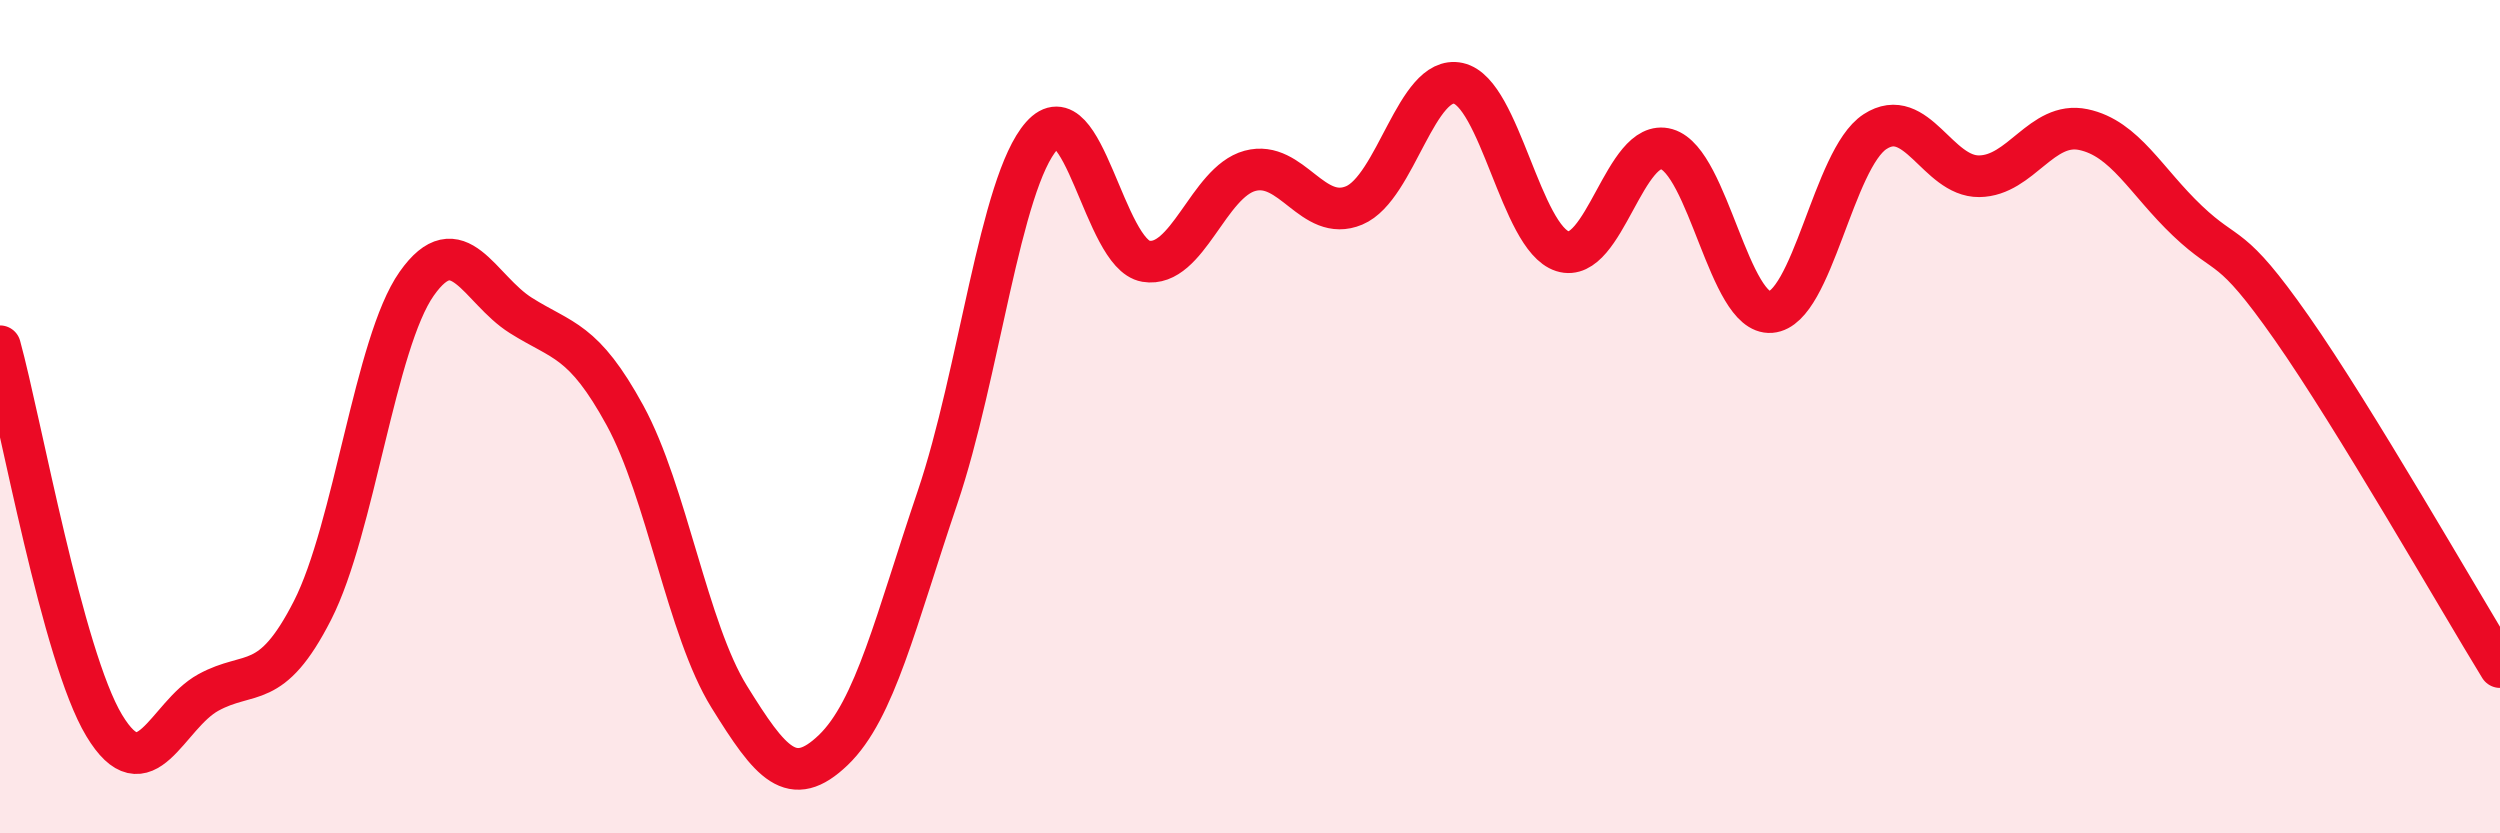
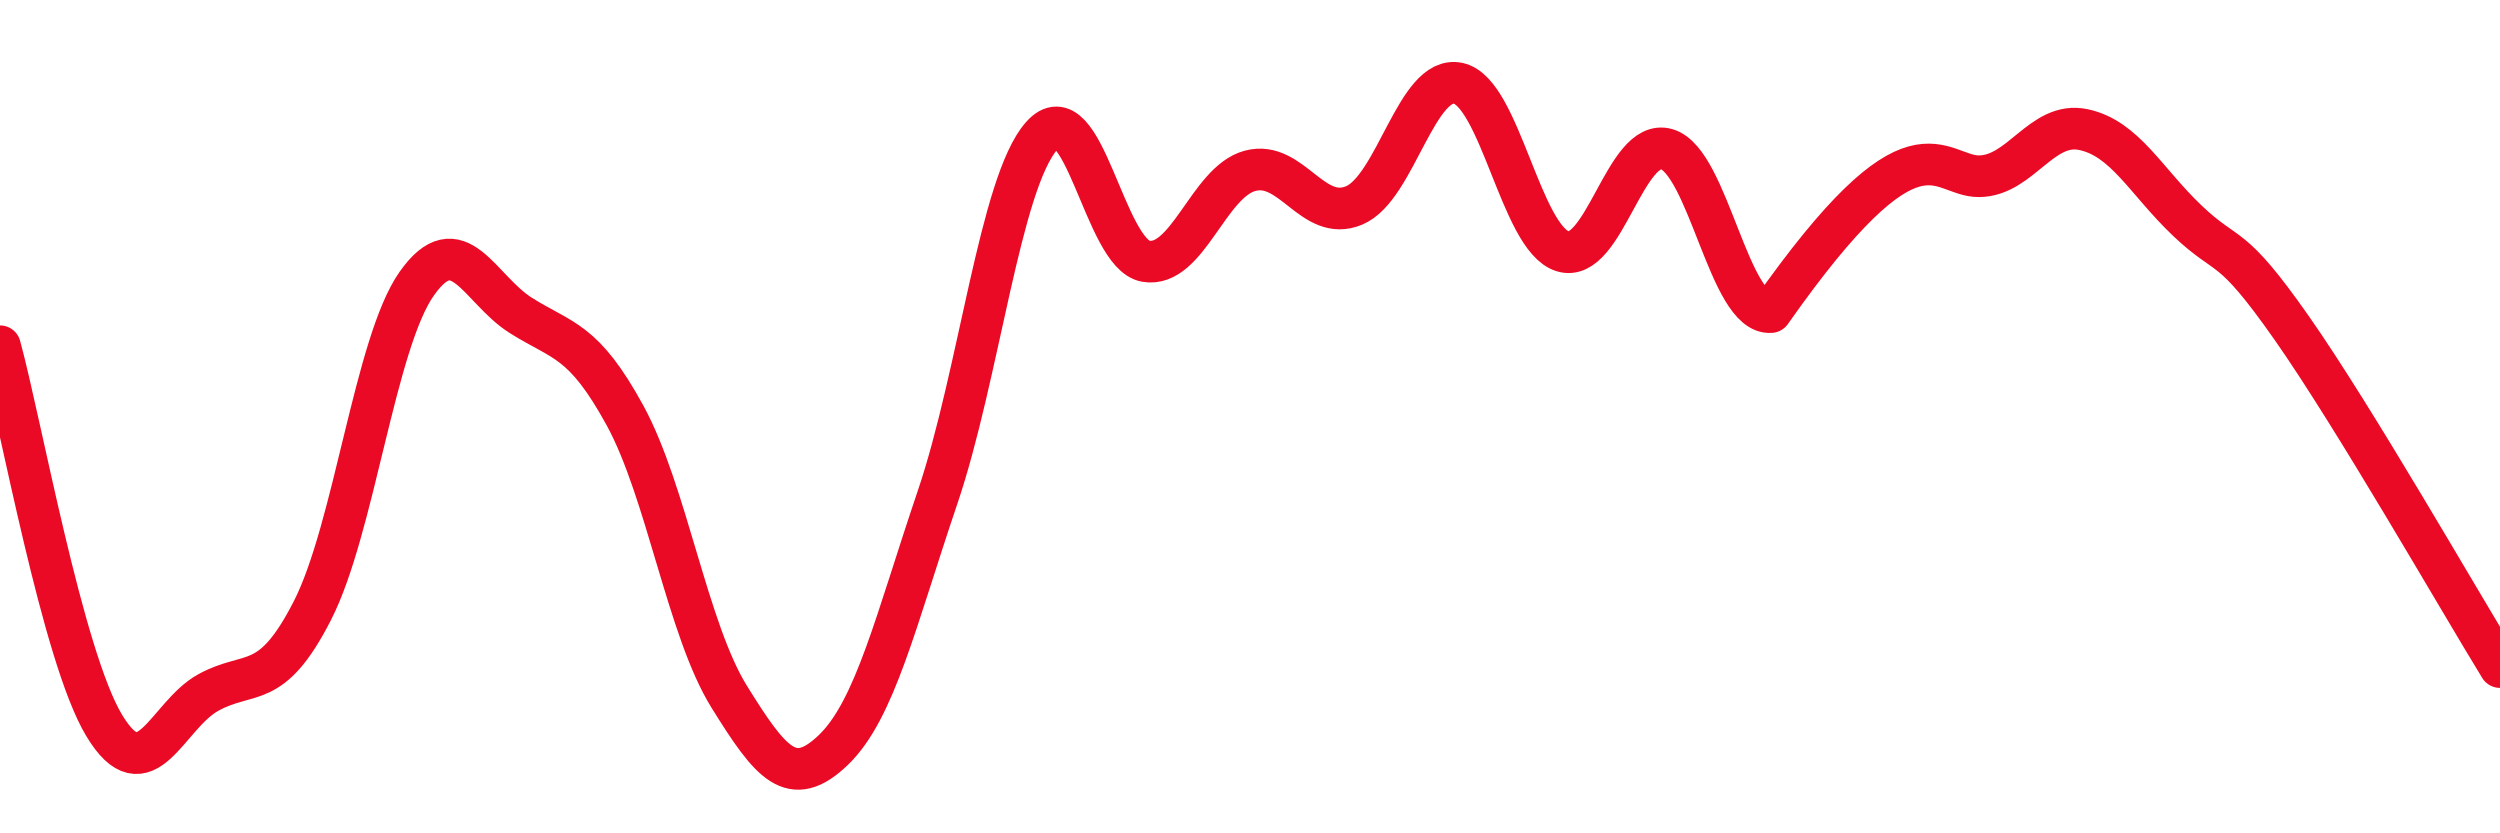
<svg xmlns="http://www.w3.org/2000/svg" width="60" height="20" viewBox="0 0 60 20">
-   <path d="M 0,8.31 C 0.5,10.13 1.5,15.75 2.5,17.41 C 3.5,19.07 4,17.17 5,16.62 C 6,16.07 6.5,16.61 7.5,14.65 C 8.5,12.69 9,8.23 10,6.81 C 11,5.39 11.5,6.94 12.5,7.57 C 13.5,8.2 14,8.14 15,9.97 C 16,11.8 16.5,15.11 17.5,16.72 C 18.5,18.33 19,18.96 20,18 C 21,17.04 21.5,14.89 22.5,11.94 C 23.5,8.99 24,4.39 25,3.26 C 26,2.13 26.5,6.1 27.5,6.27 C 28.5,6.44 29,4.37 30,4.1 C 31,3.83 31.5,5.35 32.5,4.93 C 33.5,4.51 34,1.78 35,2 C 36,2.22 36.5,5.71 37.5,6.03 C 38.5,6.35 39,3.29 40,3.58 C 41,3.87 41.5,7.57 42.5,7.49 C 43.5,7.41 44,3.81 45,3.16 C 46,2.51 46.5,4.24 47.5,4.23 C 48.5,4.22 49,2.9 50,3.11 C 51,3.32 51.5,4.35 52.5,5.3 C 53.5,6.25 53.5,5.73 55,7.87 C 56.5,10.01 59,14.38 60,16.01L60 20L0 20Z" fill="#EB0A25" opacity="0.1" stroke-linecap="round" stroke-linejoin="round" />
-   <path d="M 0,8.31 C 0.5,10.13 1.5,15.75 2.5,17.41 C 3.5,19.07 4,17.17 5,16.62 C 6,16.07 6.5,16.61 7.5,14.65 C 8.5,12.69 9,8.23 10,6.81 C 11,5.39 11.5,6.94 12.5,7.57 C 13.5,8.2 14,8.14 15,9.97 C 16,11.8 16.5,15.11 17.5,16.72 C 18.5,18.33 19,18.96 20,18 C 21,17.04 21.5,14.89 22.5,11.94 C 23.5,8.99 24,4.39 25,3.26 C 26,2.13 26.5,6.1 27.5,6.27 C 28.5,6.44 29,4.37 30,4.1 C 31,3.83 31.5,5.35 32.5,4.93 C 33.5,4.51 34,1.78 35,2 C 36,2.22 36.5,5.71 37.5,6.03 C 38.5,6.35 39,3.29 40,3.58 C 41,3.87 41.5,7.57 42.5,7.49 C 43.5,7.41 44,3.81 45,3.16 C 46,2.51 46.5,4.24 47.5,4.23 C 48.5,4.22 49,2.9 50,3.11 C 51,3.32 51.5,4.35 52.5,5.3 C 53.5,6.25 53.5,5.73 55,7.87 C 56.5,10.01 59,14.38 60,16.01" stroke="#EB0A25" stroke-width="1" fill="none" stroke-linecap="round" stroke-linejoin="round" />
+   <path d="M 0,8.31 C 0.5,10.13 1.5,15.75 2.5,17.41 C 3.5,19.07 4,17.17 5,16.62 C 6,16.07 6.5,16.61 7.5,14.65 C 8.5,12.69 9,8.23 10,6.81 C 11,5.39 11.5,6.94 12.5,7.57 C 13.5,8.2 14,8.14 15,9.97 C 16,11.8 16.5,15.11 17.5,16.72 C 18.5,18.33 19,18.96 20,18 C 21,17.04 21.5,14.89 22.5,11.94 C 23.5,8.99 24,4.39 25,3.26 C 26,2.13 26.5,6.1 27.5,6.27 C 28.5,6.44 29,4.37 30,4.1 C 31,3.83 31.5,5.35 32.5,4.93 C 33.5,4.51 34,1.78 35,2 C 36,2.22 36.5,5.71 37.5,6.03 C 38.5,6.35 39,3.29 40,3.58 C 41,3.87 41.5,7.57 42.5,7.49 C 46,2.51 46.5,4.24 47.5,4.23 C 48.5,4.22 49,2.9 50,3.11 C 51,3.32 51.5,4.35 52.5,5.3 C 53.5,6.25 53.5,5.73 55,7.87 C 56.5,10.01 59,14.38 60,16.01" stroke="#EB0A25" stroke-width="1" fill="none" stroke-linecap="round" stroke-linejoin="round" />
</svg>